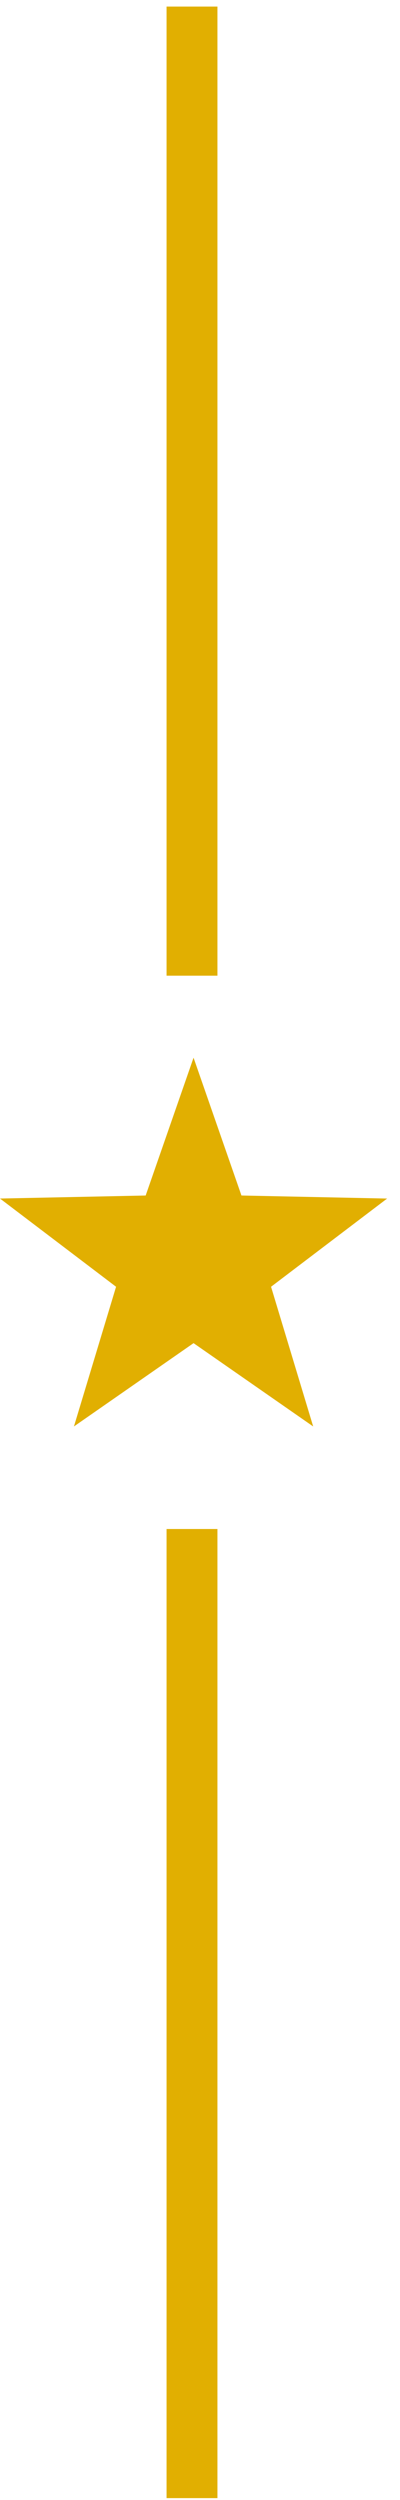
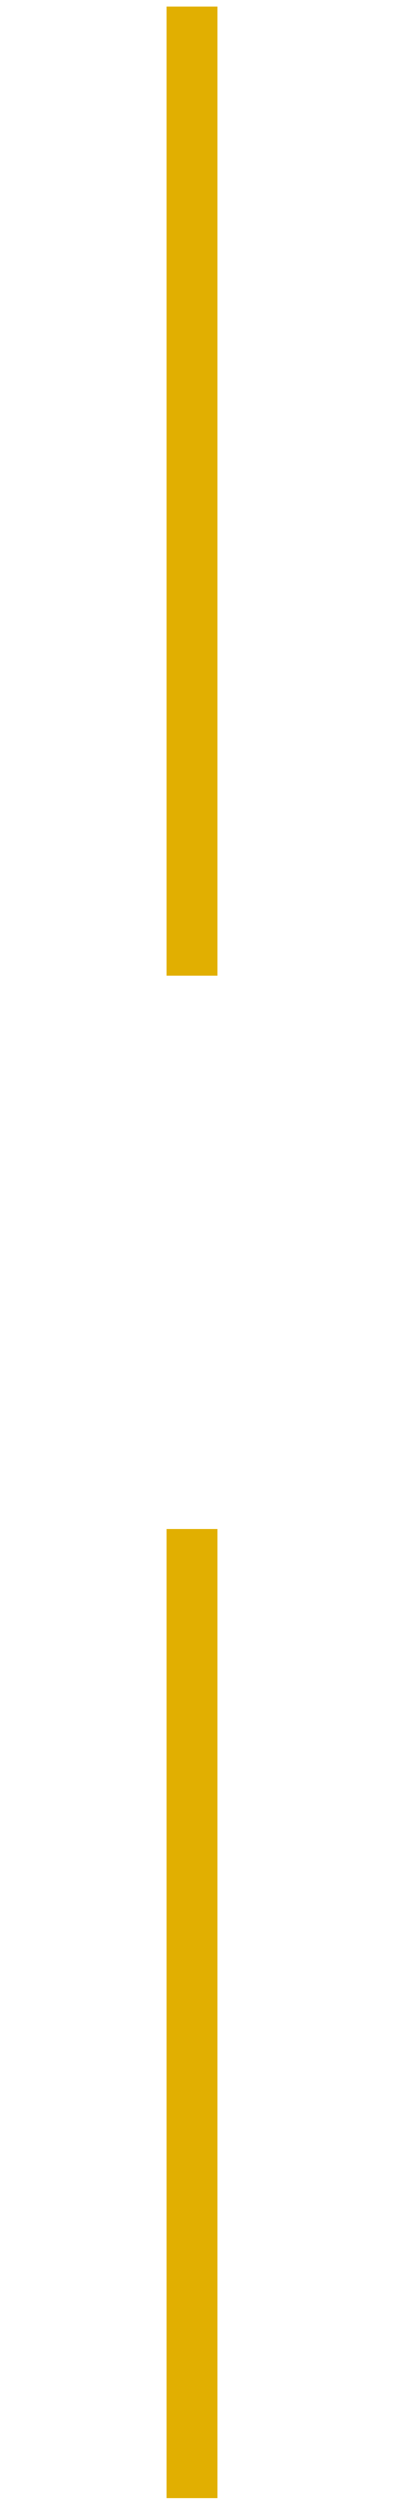
<svg xmlns="http://www.w3.org/2000/svg" width="25" height="156" viewBox="0 0 25 156">
  <g fill="none" fill-rule="evenodd">
    <path stroke="#E1AF01" stroke-linecap="square" stroke-width="3.18" d="M12 97v57.293M12 2v57.293" />
-     <path fill="#E1AF01" d="M12.097 83.812l-7.476 5.199 2.633-8.717L0 74.789l9.104-.189 2.993-8.6 2.994 8.6 9.104.19-7.254 5.504 2.633 8.717z" />
  </g>
</svg>